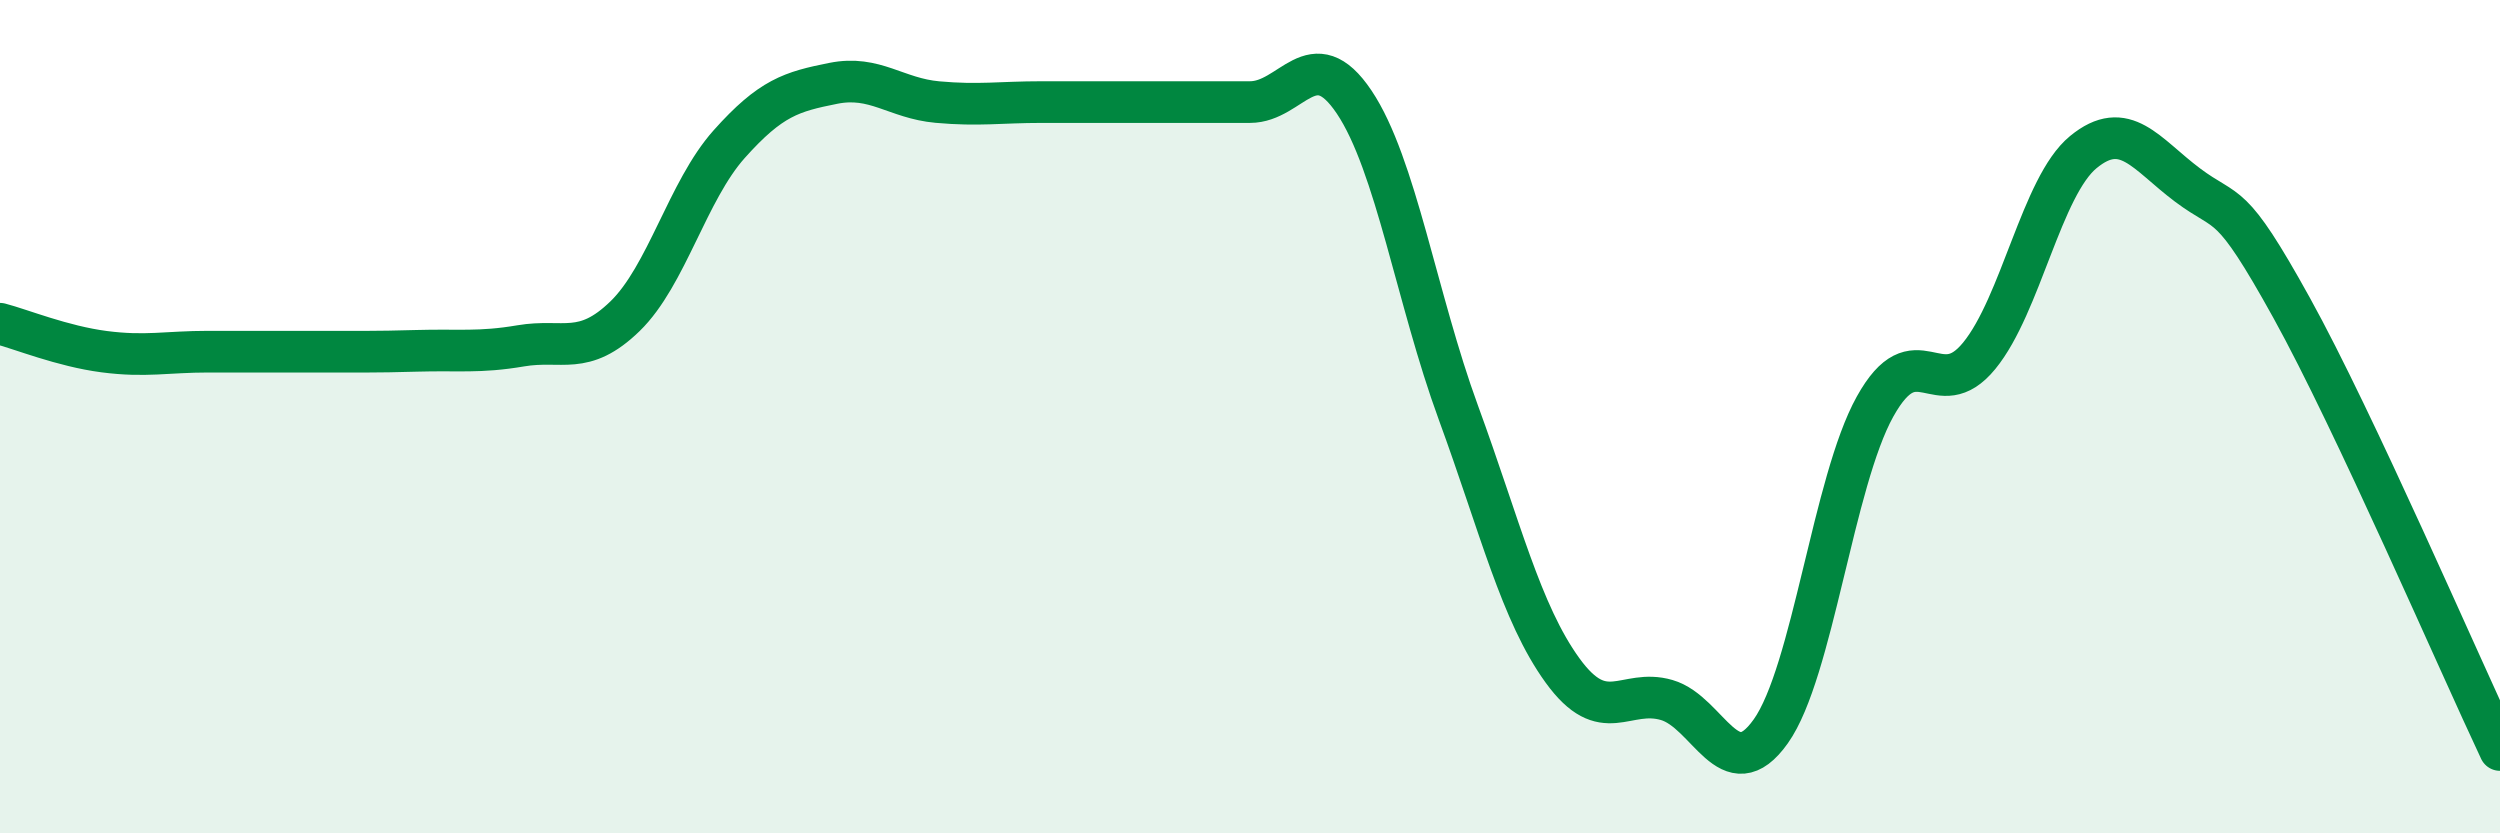
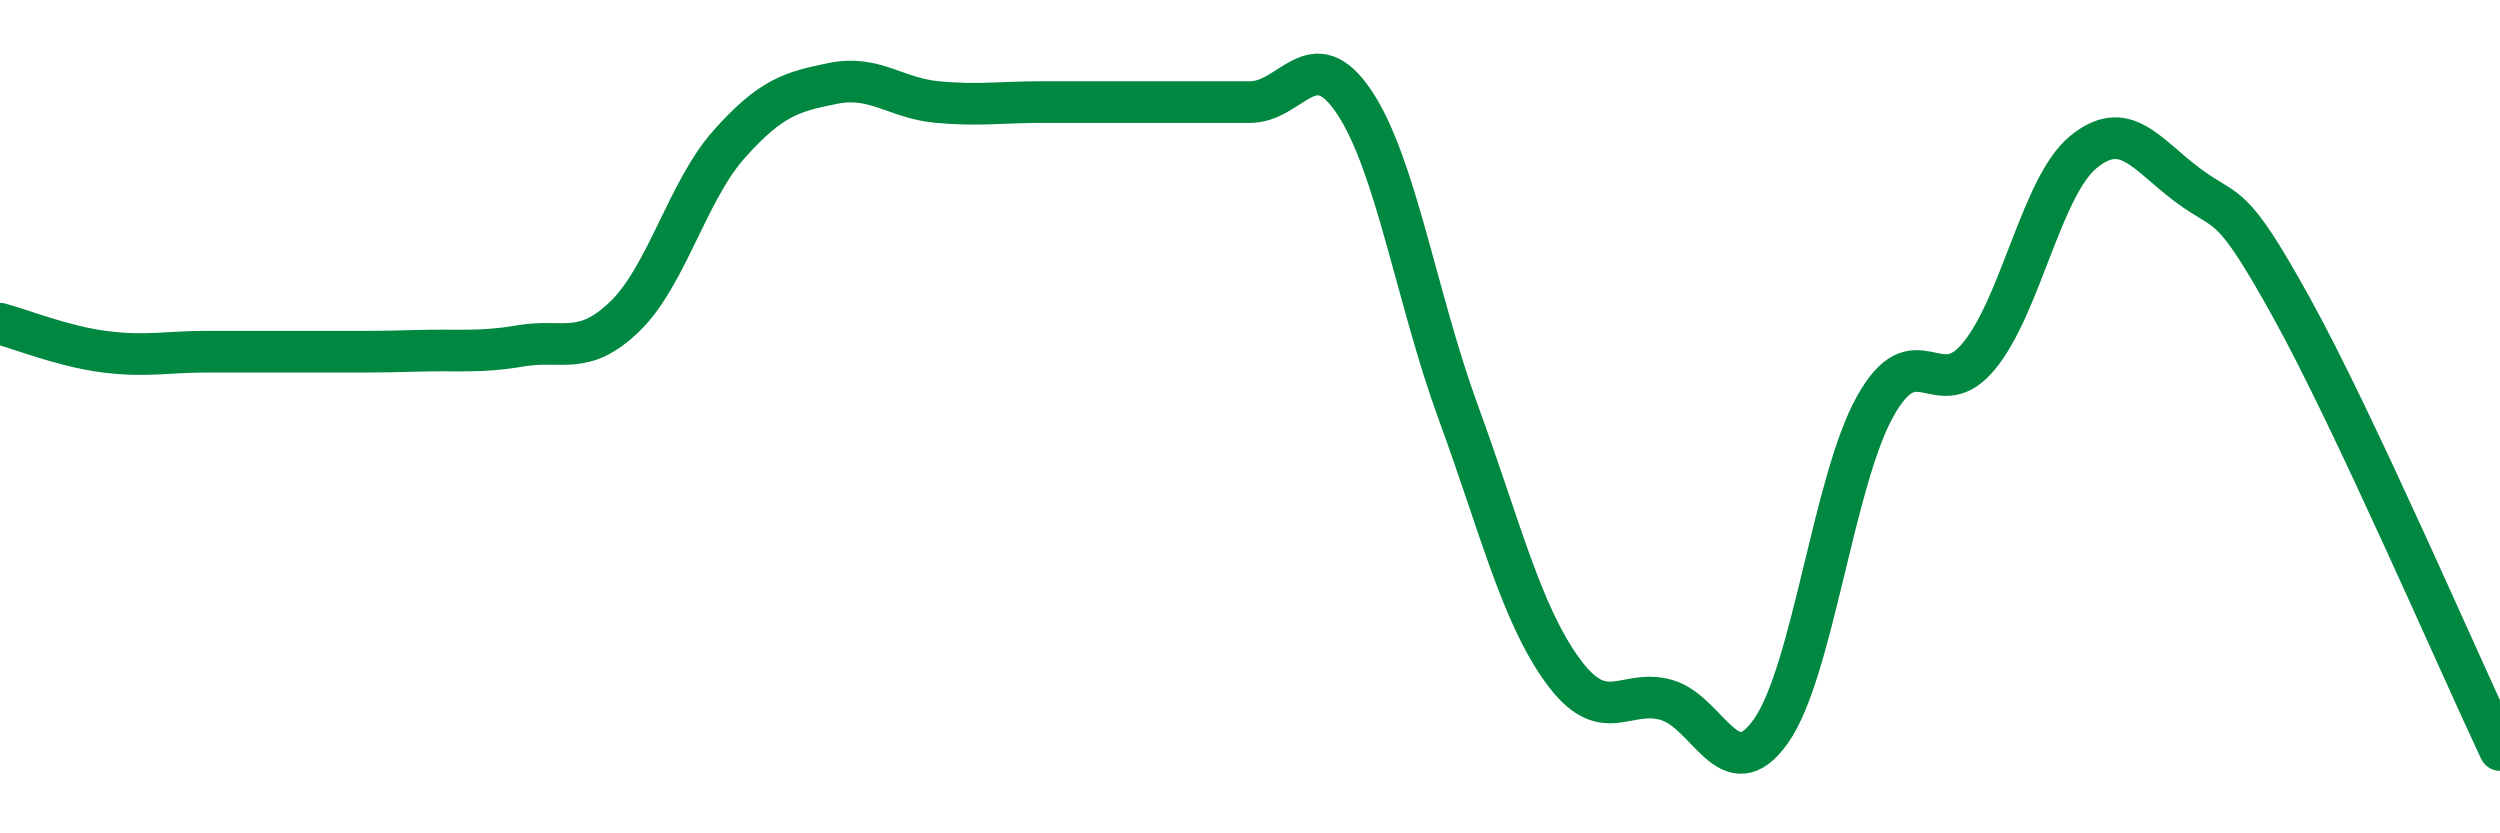
<svg xmlns="http://www.w3.org/2000/svg" width="60" height="20" viewBox="0 0 60 20">
-   <path d="M 0,7.77 C 0.5,7.9 1.5,8.31 2.5,8.44 C 3.5,8.57 4,8.44 5,8.44 C 6,8.44 6.5,8.44 7.5,8.44 C 8.5,8.44 9,8.45 10,8.42 C 11,8.39 11.5,8.47 12.5,8.3 C 13.5,8.13 14,8.56 15,7.59 C 16,6.62 16.5,4.58 17.5,3.46 C 18.5,2.34 19,2.2 20,2 C 21,1.8 21.5,2.36 22.5,2.45 C 23.5,2.54 24,2.45 25,2.45 C 26,2.45 26.5,2.45 27.5,2.45 C 28.5,2.45 29,2.45 30,2.45 C 31,2.45 31.5,0.96 32.5,2.45 C 33.5,3.94 34,7.17 35,9.9 C 36,12.63 36.5,14.71 37.5,16.09 C 38.5,17.47 39,16.51 40,16.8 C 41,17.09 41.5,18.96 42.5,17.55 C 43.5,16.14 44,11.56 45,9.76 C 46,7.96 46.5,9.76 47.5,8.54 C 48.5,7.32 49,4.47 50,3.65 C 51,2.83 51.5,3.69 52.5,4.44 C 53.5,5.19 53.5,4.68 55,7.39 C 56.5,10.1 59,15.88 60,18L60 20L0 20Z" fill="#008740" opacity="0.1" stroke-linecap="round" stroke-linejoin="round" />
  <path d="M 0,7.77 C 0.5,7.9 1.5,8.31 2.5,8.44 C 3.5,8.57 4,8.44 5,8.44 C 6,8.44 6.5,8.44 7.5,8.44 C 8.5,8.44 9,8.45 10,8.42 C 11,8.39 11.5,8.47 12.5,8.3 C 13.5,8.13 14,8.56 15,7.59 C 16,6.62 16.5,4.58 17.5,3.46 C 18.5,2.34 19,2.2 20,2 C 21,1.8 21.5,2.36 22.5,2.45 C 23.5,2.54 24,2.45 25,2.45 C 26,2.45 26.5,2.45 27.5,2.45 C 28.5,2.45 29,2.45 30,2.45 C 31,2.45 31.5,0.96 32.5,2.45 C 33.5,3.94 34,7.17 35,9.9 C 36,12.63 36.5,14.71 37.5,16.09 C 38.5,17.47 39,16.51 40,16.8 C 41,17.09 41.5,18.96 42.5,17.55 C 43.5,16.14 44,11.56 45,9.76 C 46,7.96 46.5,9.76 47.5,8.54 C 48.5,7.32 49,4.47 50,3.65 C 51,2.83 51.5,3.69 52.5,4.44 C 53.5,5.19 53.5,4.68 55,7.39 C 56.5,10.1 59,15.88 60,18" stroke="#008740" stroke-width="1" fill="none" stroke-linecap="round" stroke-linejoin="round" />
</svg>